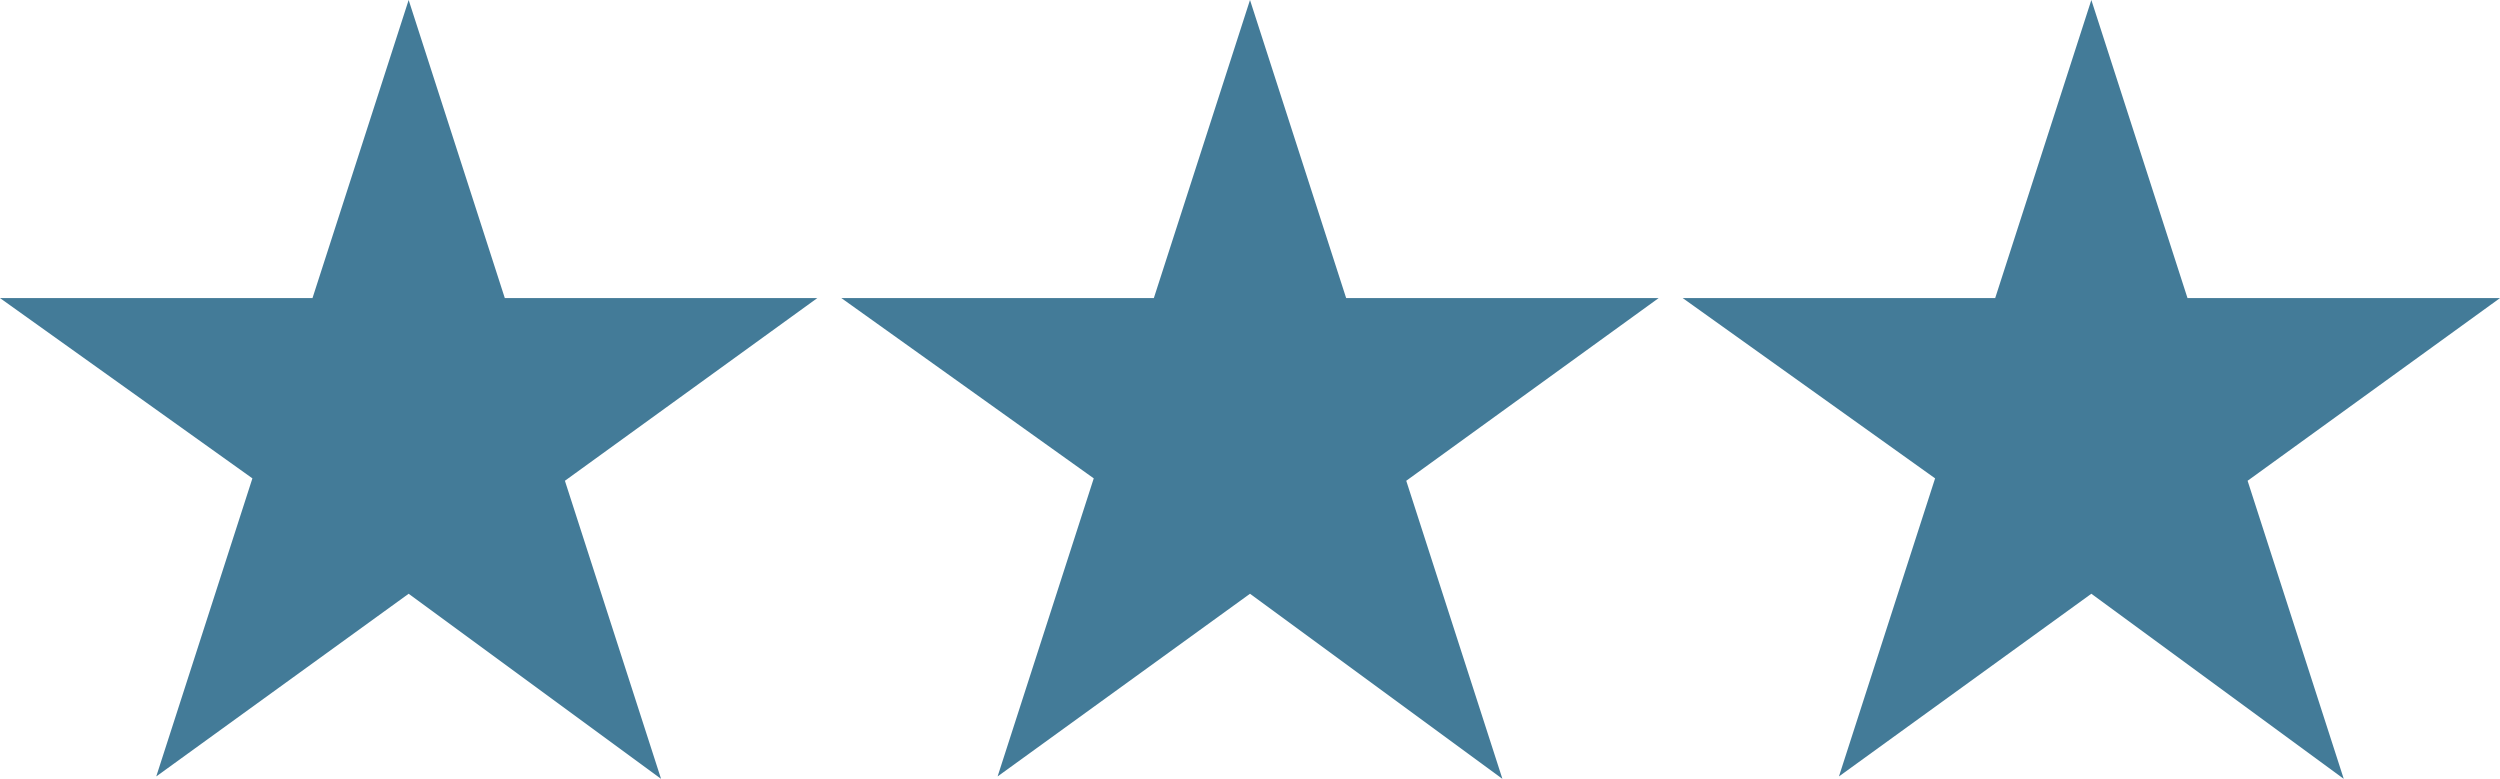
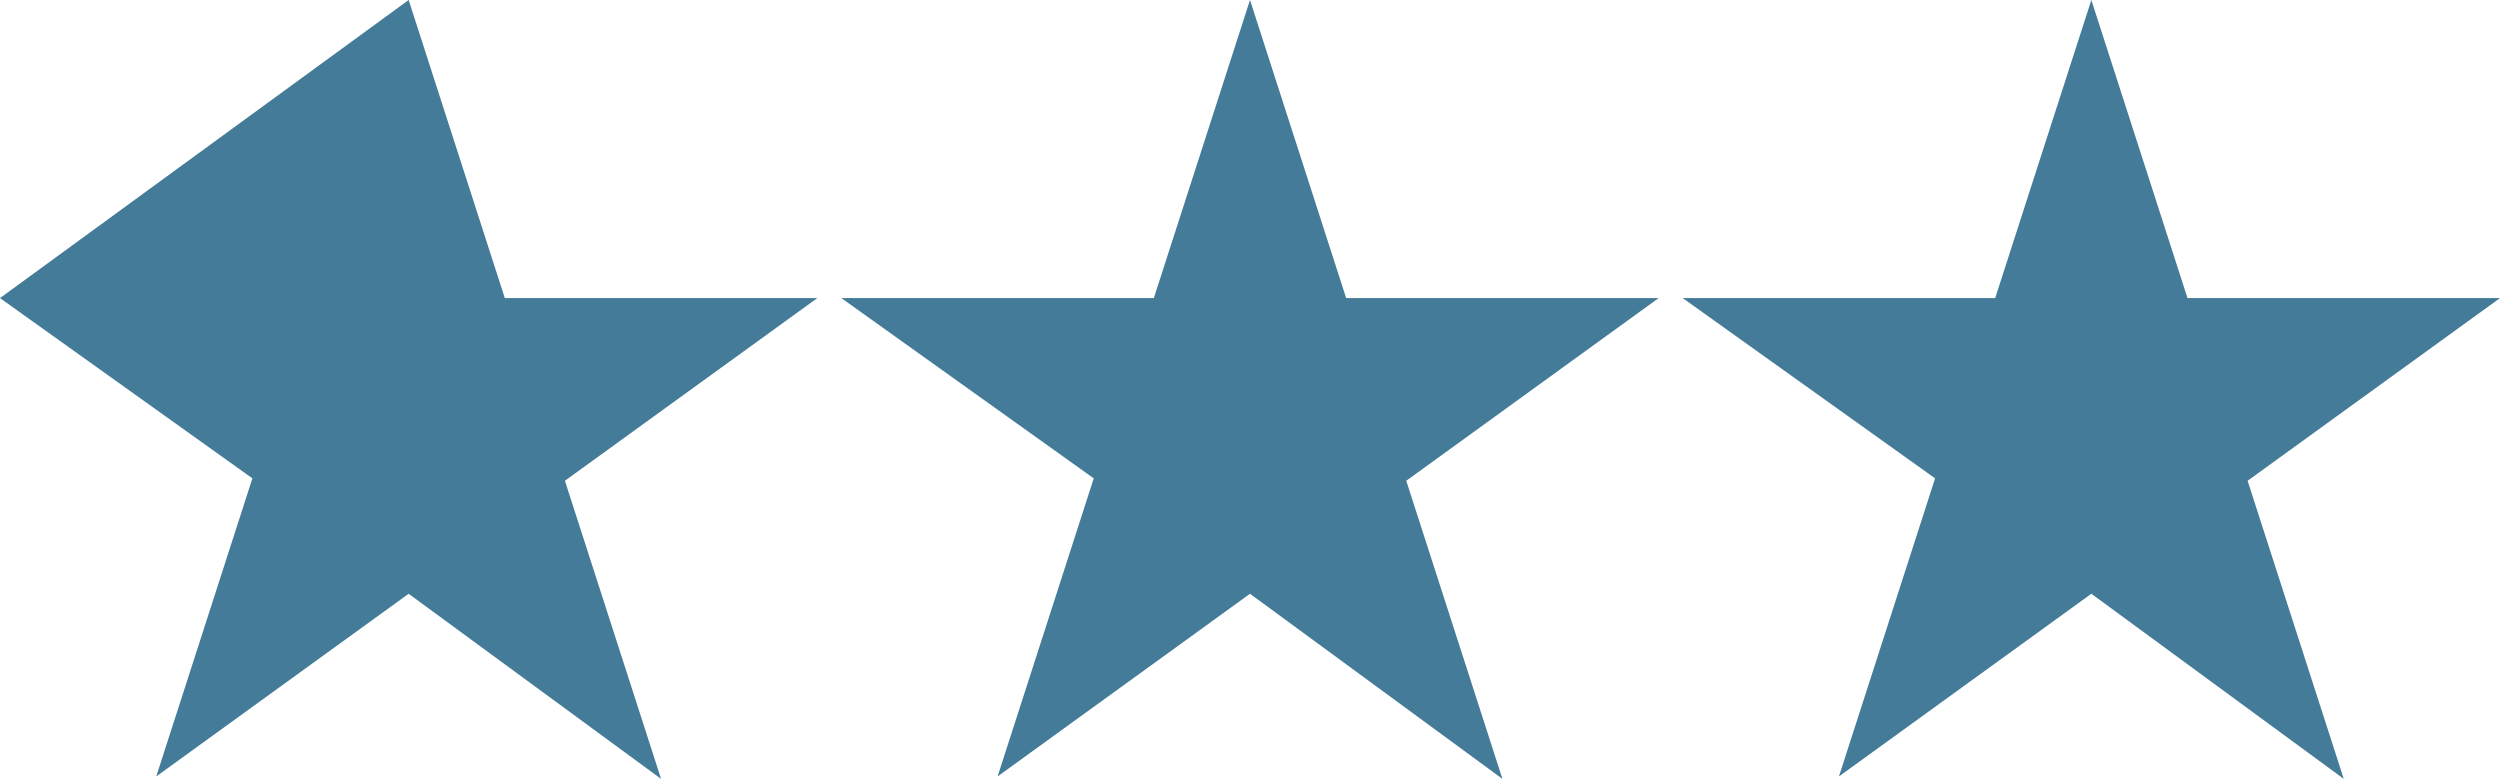
<svg xmlns="http://www.w3.org/2000/svg" viewBox="0 0 104 32.4">
-   <path d="M17 0l4 12.4h13L23.5 20l4 12.4L17 24.7 6.5 32.3l4-12.4L0 12.4h13L17 0zm35 0l4 12.4h13L58.5 20l4 12.4L52 24.7l-10.5 7.6 4-12.4L35 12.4h13L52 0zm35 0l4 12.4h13L93.5 20l4 12.4L87 24.7l-10.5 7.6 4-12.4L70 12.4h13L87 0z" fill="#437b98" />
+   <path d="M17 0l4 12.4h13L23.5 20l4 12.4L17 24.7 6.5 32.3l4-12.4L0 12.4L17 0zm35 0l4 12.4h13L58.5 20l4 12.4L52 24.7l-10.5 7.6 4-12.4L35 12.4h13L52 0zm35 0l4 12.4h13L93.5 20l4 12.4L87 24.7l-10.5 7.6 4-12.4L70 12.4h13L87 0z" fill="#437b98" />
</svg>